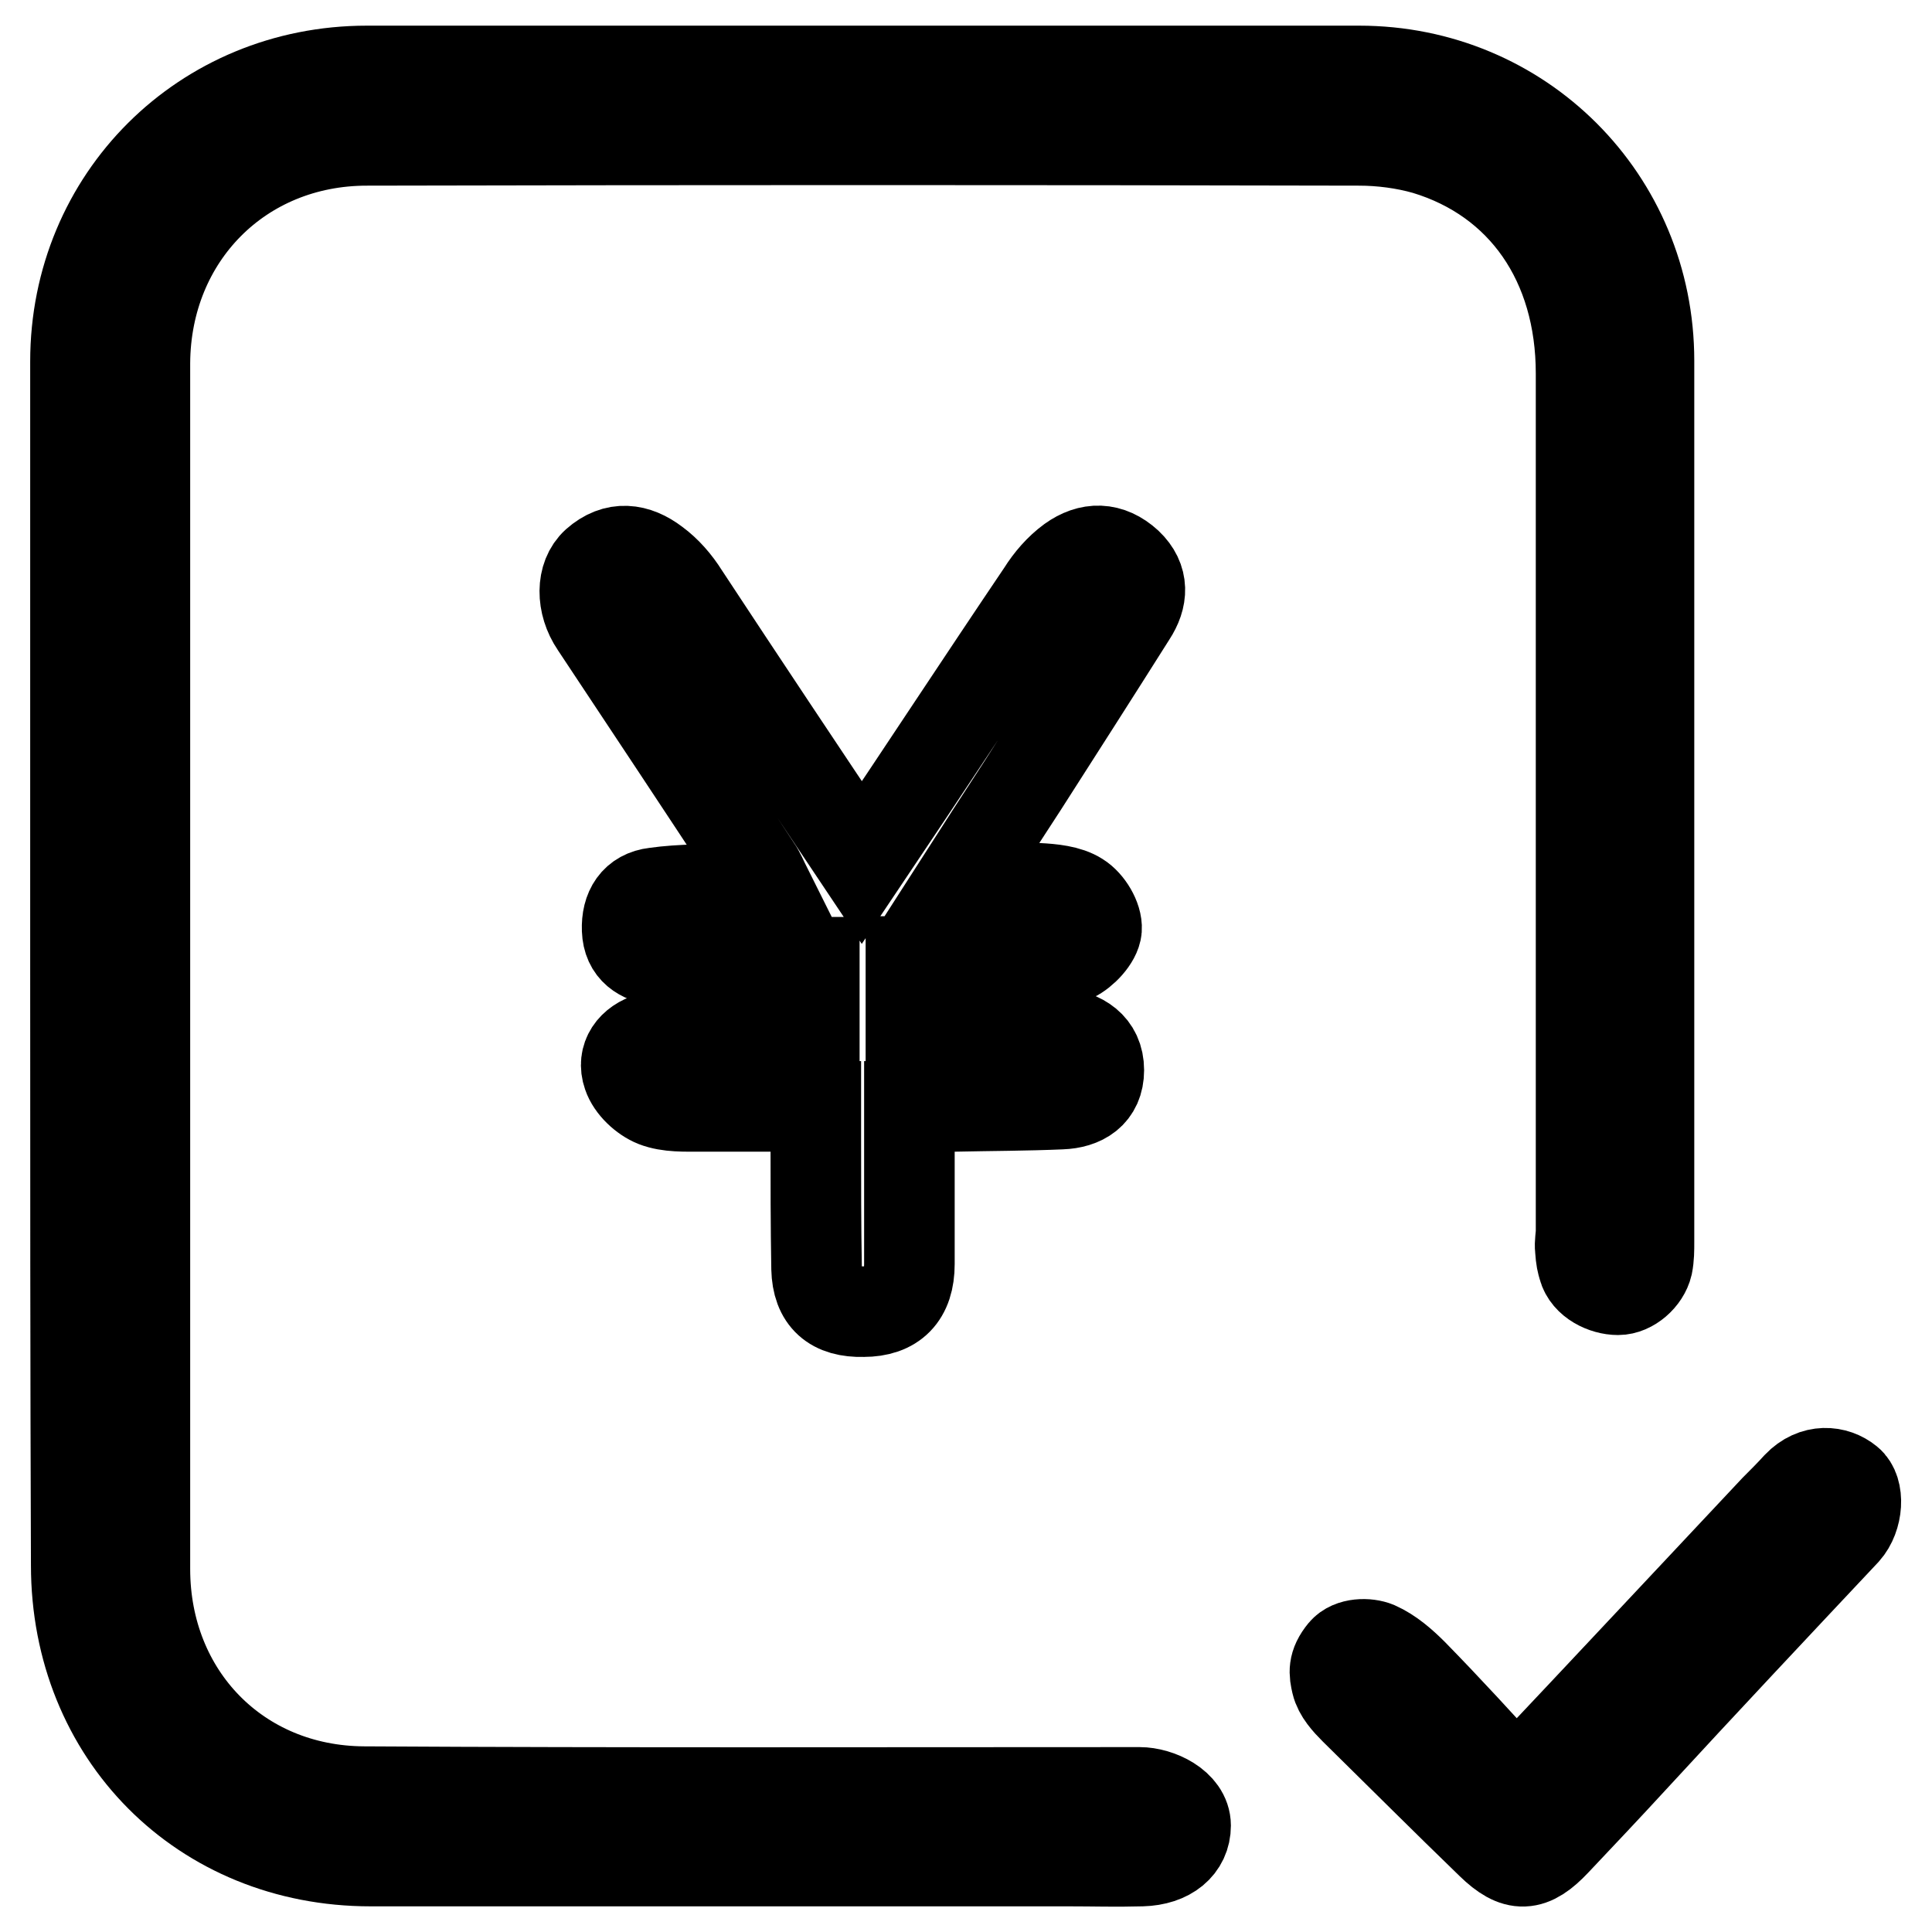
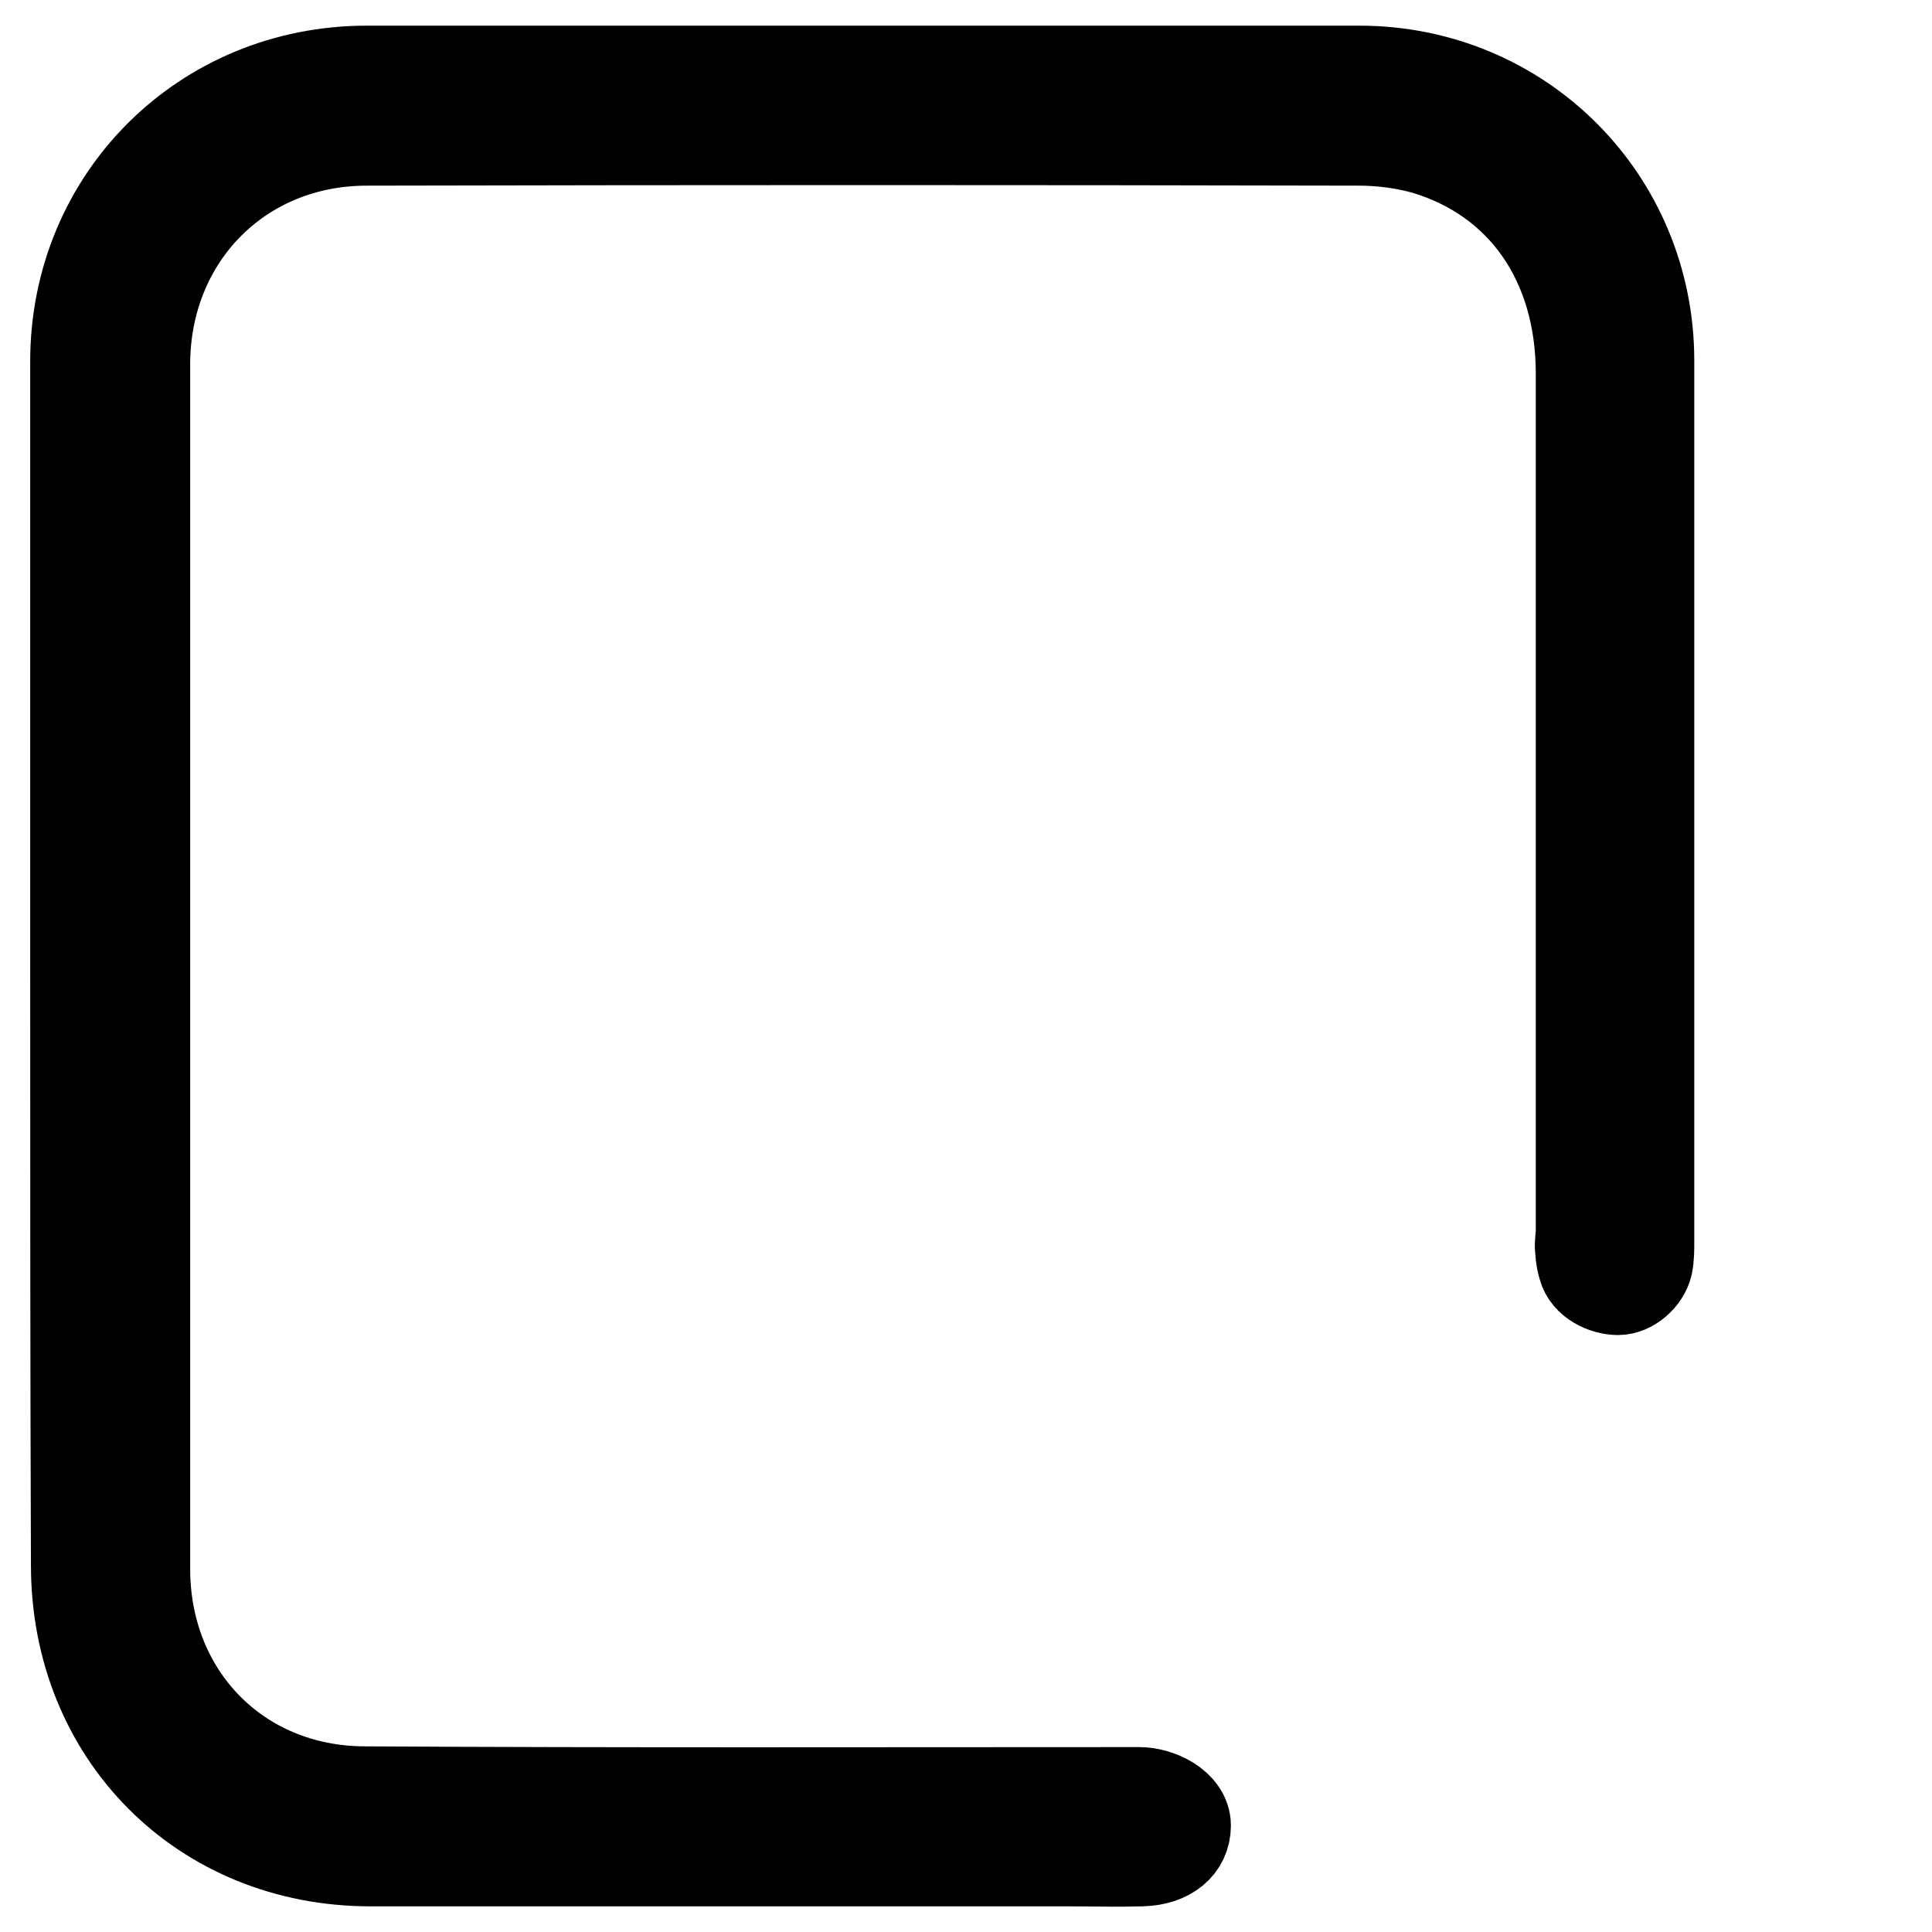
<svg xmlns="http://www.w3.org/2000/svg" version="1.1" x="0px" y="0px" viewBox="0 0 256 256" enable-background="new 0 0 256 256" xml:space="preserve">
  <g>
    <path stroke-width="12" fill-opacity="0" stroke="#000000" d="M10,127.8c0-26.6,0-53.3,0-79.9C10,26.3,27,9.4,48.6,9.4c43.8,0,87.7,0,131.5,0c21.4,0,38.4,17,38.4,38.4 c0,38.9,0,77.9,0,116.8c0,1,0,2-0.2,3c-0.4,1.7-2.2,3.3-3.9,3.3c-1.8,0-4.1-1.1-4.6-3c-0.2-0.7-0.3-1-0.4-2.4 c-0.1-0.8,0.1-1.6,0.1-2.4c0-37.9,0-75.7,0-113.6c0-14.7-7.7-25.8-20.6-29.7c-2.8-0.8-5.9-1.2-8.8-1.2c-43.8-0.1-87.7-0.1-131.5,0 c-16.7,0-29.3,12.7-29.4,29.5c0,53.3,0,106.5,0,159.8c0,16.7,12.3,29.4,29,29.5c34.3,0.2,68.5,0.1,102.8,0.1c2.5,0,6.1,1.7,6.1,4.4 c0,2.7-2.2,4.6-5.8,4.7c-3.7,0.1-6.1,0-9.8,0c-30.8,0-61.6,0-92.4,0c-22.3,0-39-16.8-39-39.2C10,180.9,10,154.3,10,127.8L10,127.8z " />
-     <path stroke-width="12" fill-opacity="0" stroke="#000000" d="M114.2,114.3c8.2-12.2,16-24.1,23.9-35.8c1-1.6,2.3-3.1,3.8-4.2c2.5-1.8,5.1-1.8,7.5,0.4 c2.2,2.1,2,4.5,0.5,6.8c-4.8,7.6-9.6,15.1-14.4,22.6c-2.8,4.3-5.6,8.6-8.8,13.6c4,0,7.4-0.1,10.8,0c1.9,0.1,4,0.3,5.4,1.2 c1.3,0.8,2.5,2.8,2.4,4.2c-0.1,1.3-1.8,3.1-3.1,3.7c-1.9,0.7-4.2,0.6-6.3,0.6c-5,0.1-10,0-15.2,0v9.4c4,0,7.9,0,11.8,0 c2.6,0,5.3-0.2,7.9,0.1c2.8,0.3,5.2,1.7,5.2,4.9c0,3.1-2.2,4.4-5,4.5c-4.6,0.2-9.3,0.2-13.9,0.3c-1.9,0-3.8,0-6.2,0 c0,7.1,0,14,0,20.9c0,4.2-2.1,6.3-6.1,6.3c-4,0.1-6.1-1.7-6.2-5.7c-0.1-5.7-0.1-11.5-0.1-17.2c0-1.3,0-2.6,0-4.3 c-5.3,0-10.3,0-15.3,0c-2,0-4.2,0.1-6-0.6c-1.5-0.6-3.1-2.1-3.6-3.6c-0.8-2.3,0.6-4.2,3-4.9c1.4-0.4,2.8-0.6,4.2-0.6 c5.7-0.1,11.4,0,17.5,0v-9.4c-5.2,0-10.4,0-15.6,0c-1.7,0-3.4,0.1-5-0.2c-2.3-0.4-4.1-1.4-4.2-4.1c-0.1-2.7,1.1-4.6,3.7-4.9 c3.5-0.5,7.1-0.4,10.7-0.6c1.2,0,2.4,0,4.1,0c-0.6-1.2-0.9-2-1.4-2.7c-7.1-10.8-14.2-21.5-21.3-32.2c-1.9-2.8-1.9-6.4,0.1-8.2 c2.6-2.3,5.3-1.9,7.8,0c1.5,1.1,2.8,2.6,3.8,4.2C98.3,90.5,106.1,102.2,114.2,114.3L114.2,114.3z M200.9,236.5 c12.1-12.8,23.2-24.7,34.3-36.5c1-1,2-2,3-3.1c2.2-2.3,5-2,6.7-0.6c1.5,1.2,1.3,4.7-0.4,6.6c-9.4,10-18.8,20-28.1,30.1 c-3.4,3.7-6.8,7.3-10.3,11c-3.2,3.4-5.2,3.5-8.5,0.3c-6.1-5.9-12.1-11.9-18.1-17.8c-1-1-2.1-2.2-2.4-3.5c-0.3-1.3-0.5-2.4,0.9-4.1 c1-1.2,3.2-1.2,4.4-0.7c1.8,0.8,3.4,2.2,4.8,3.6C191.8,226.5,196.2,231.3,200.9,236.5L200.9,236.5z" />
  </g>
</svg>